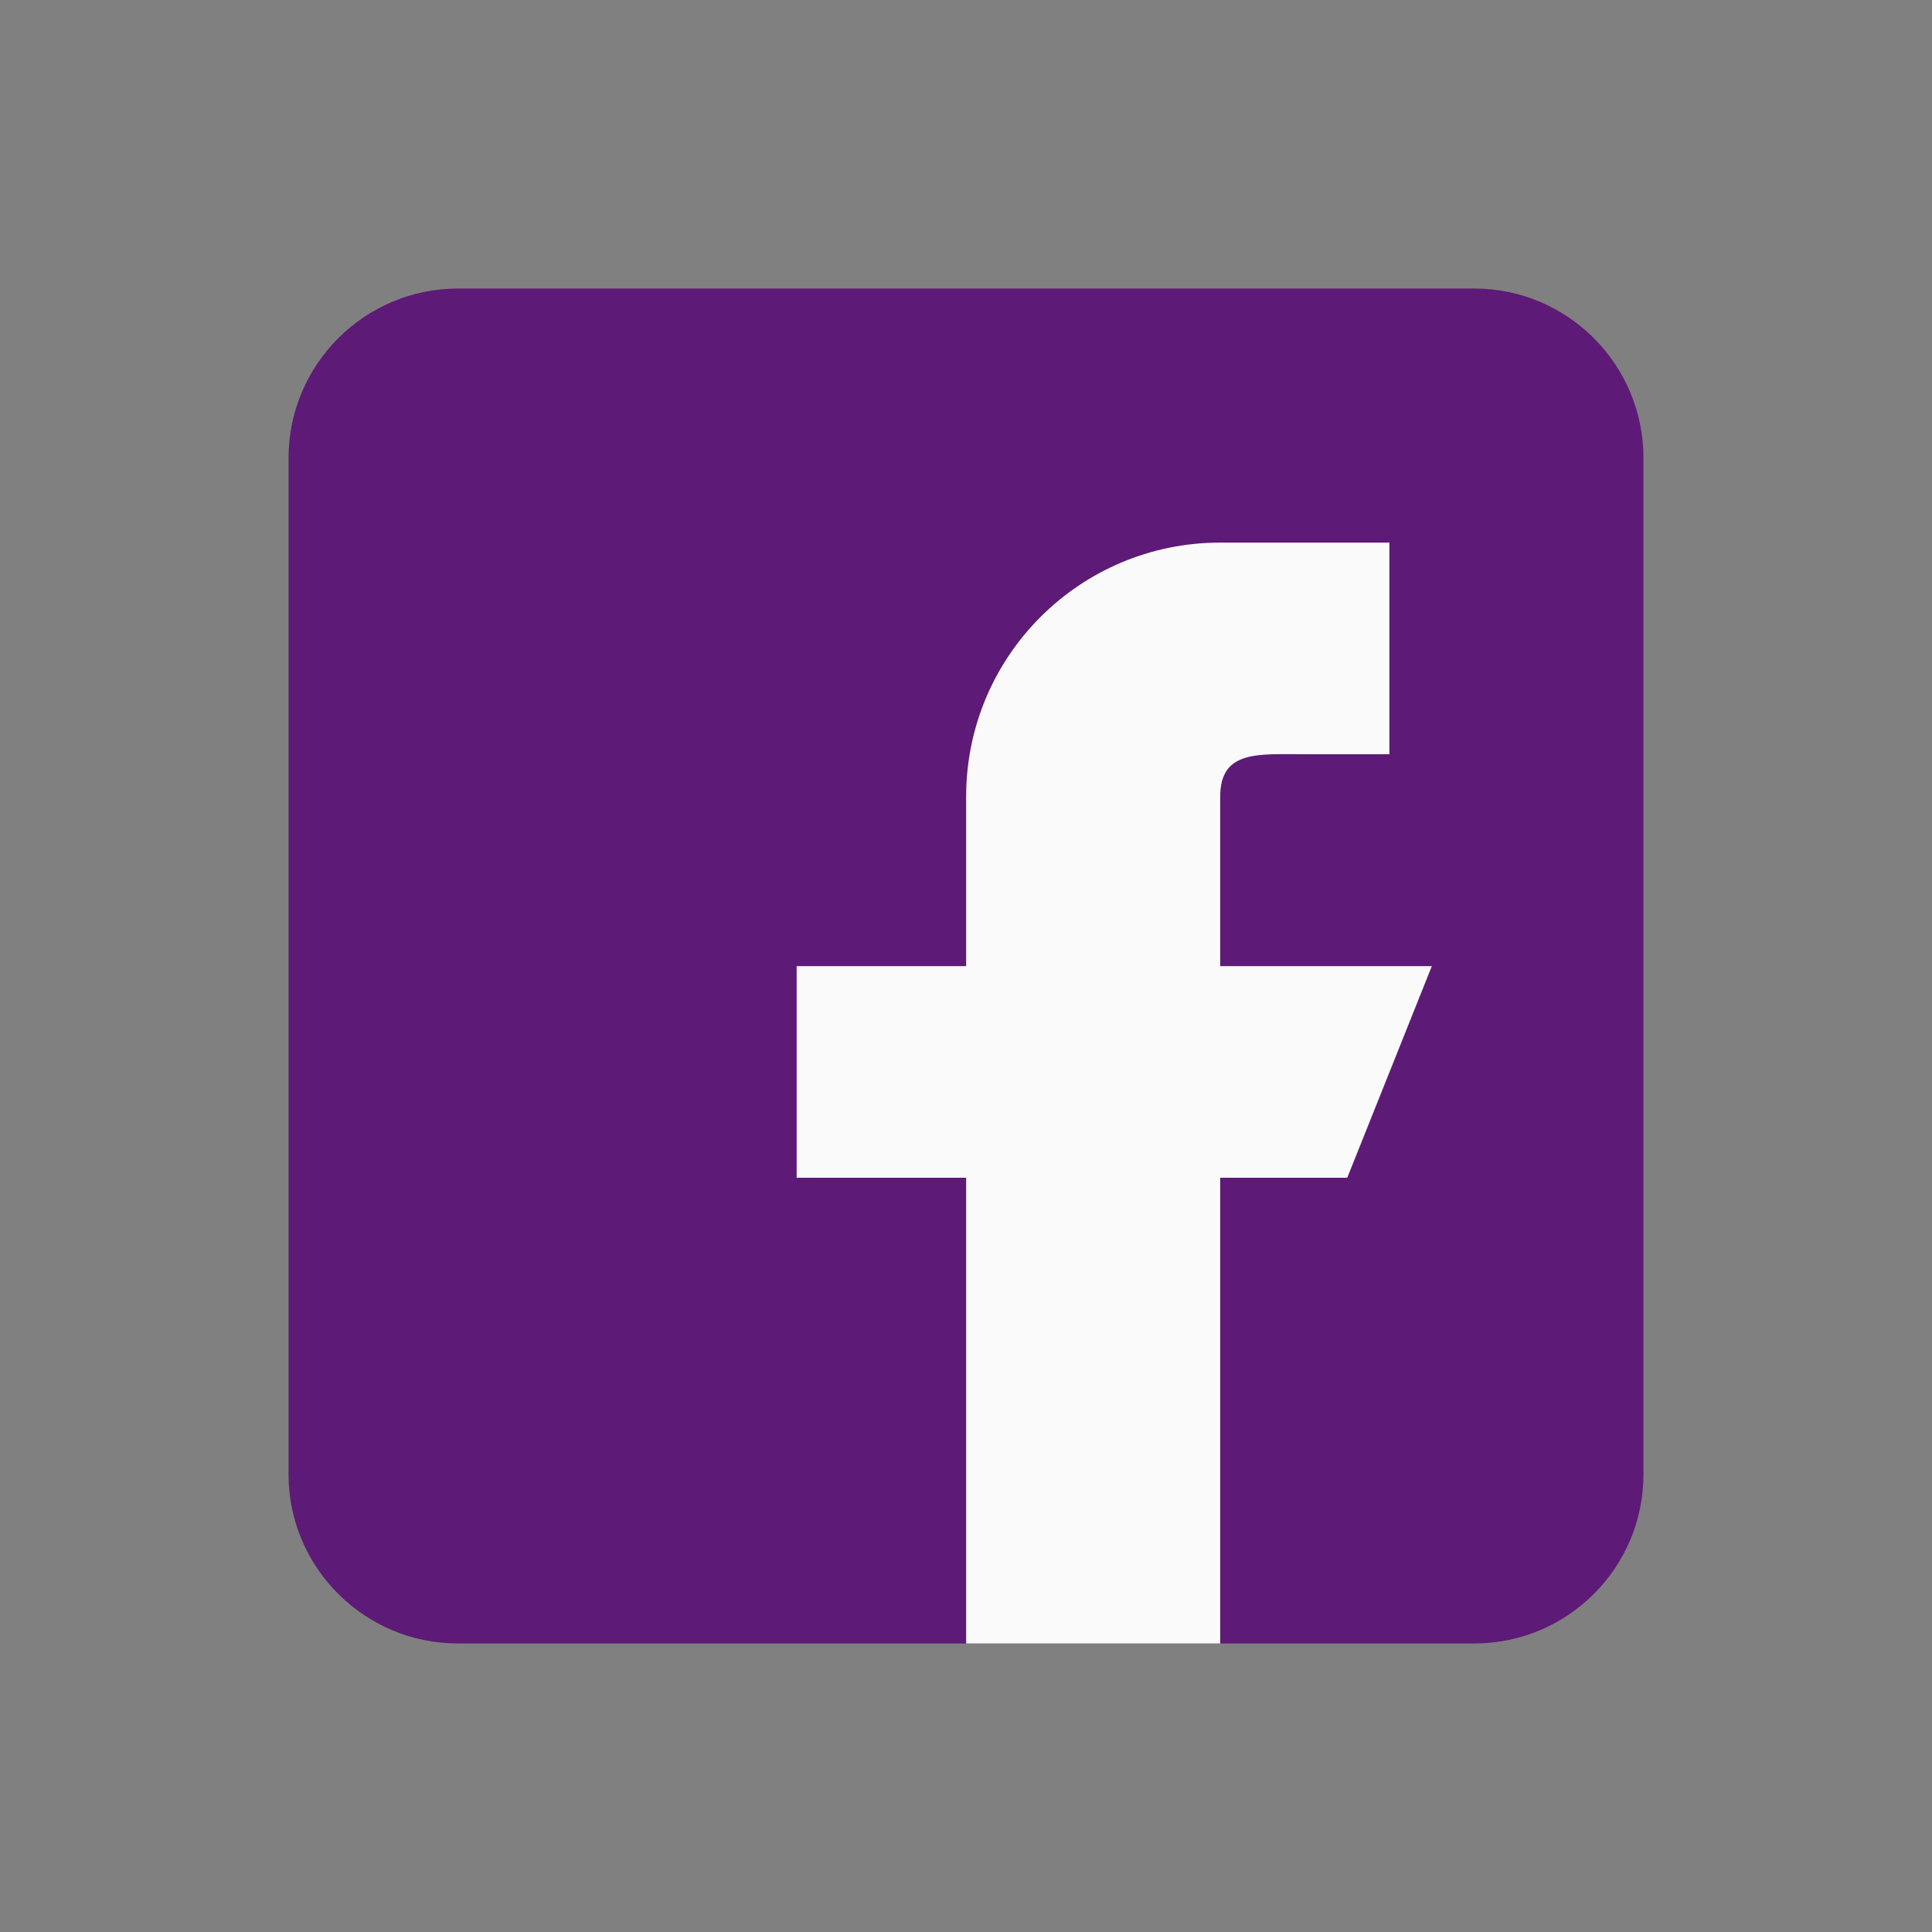
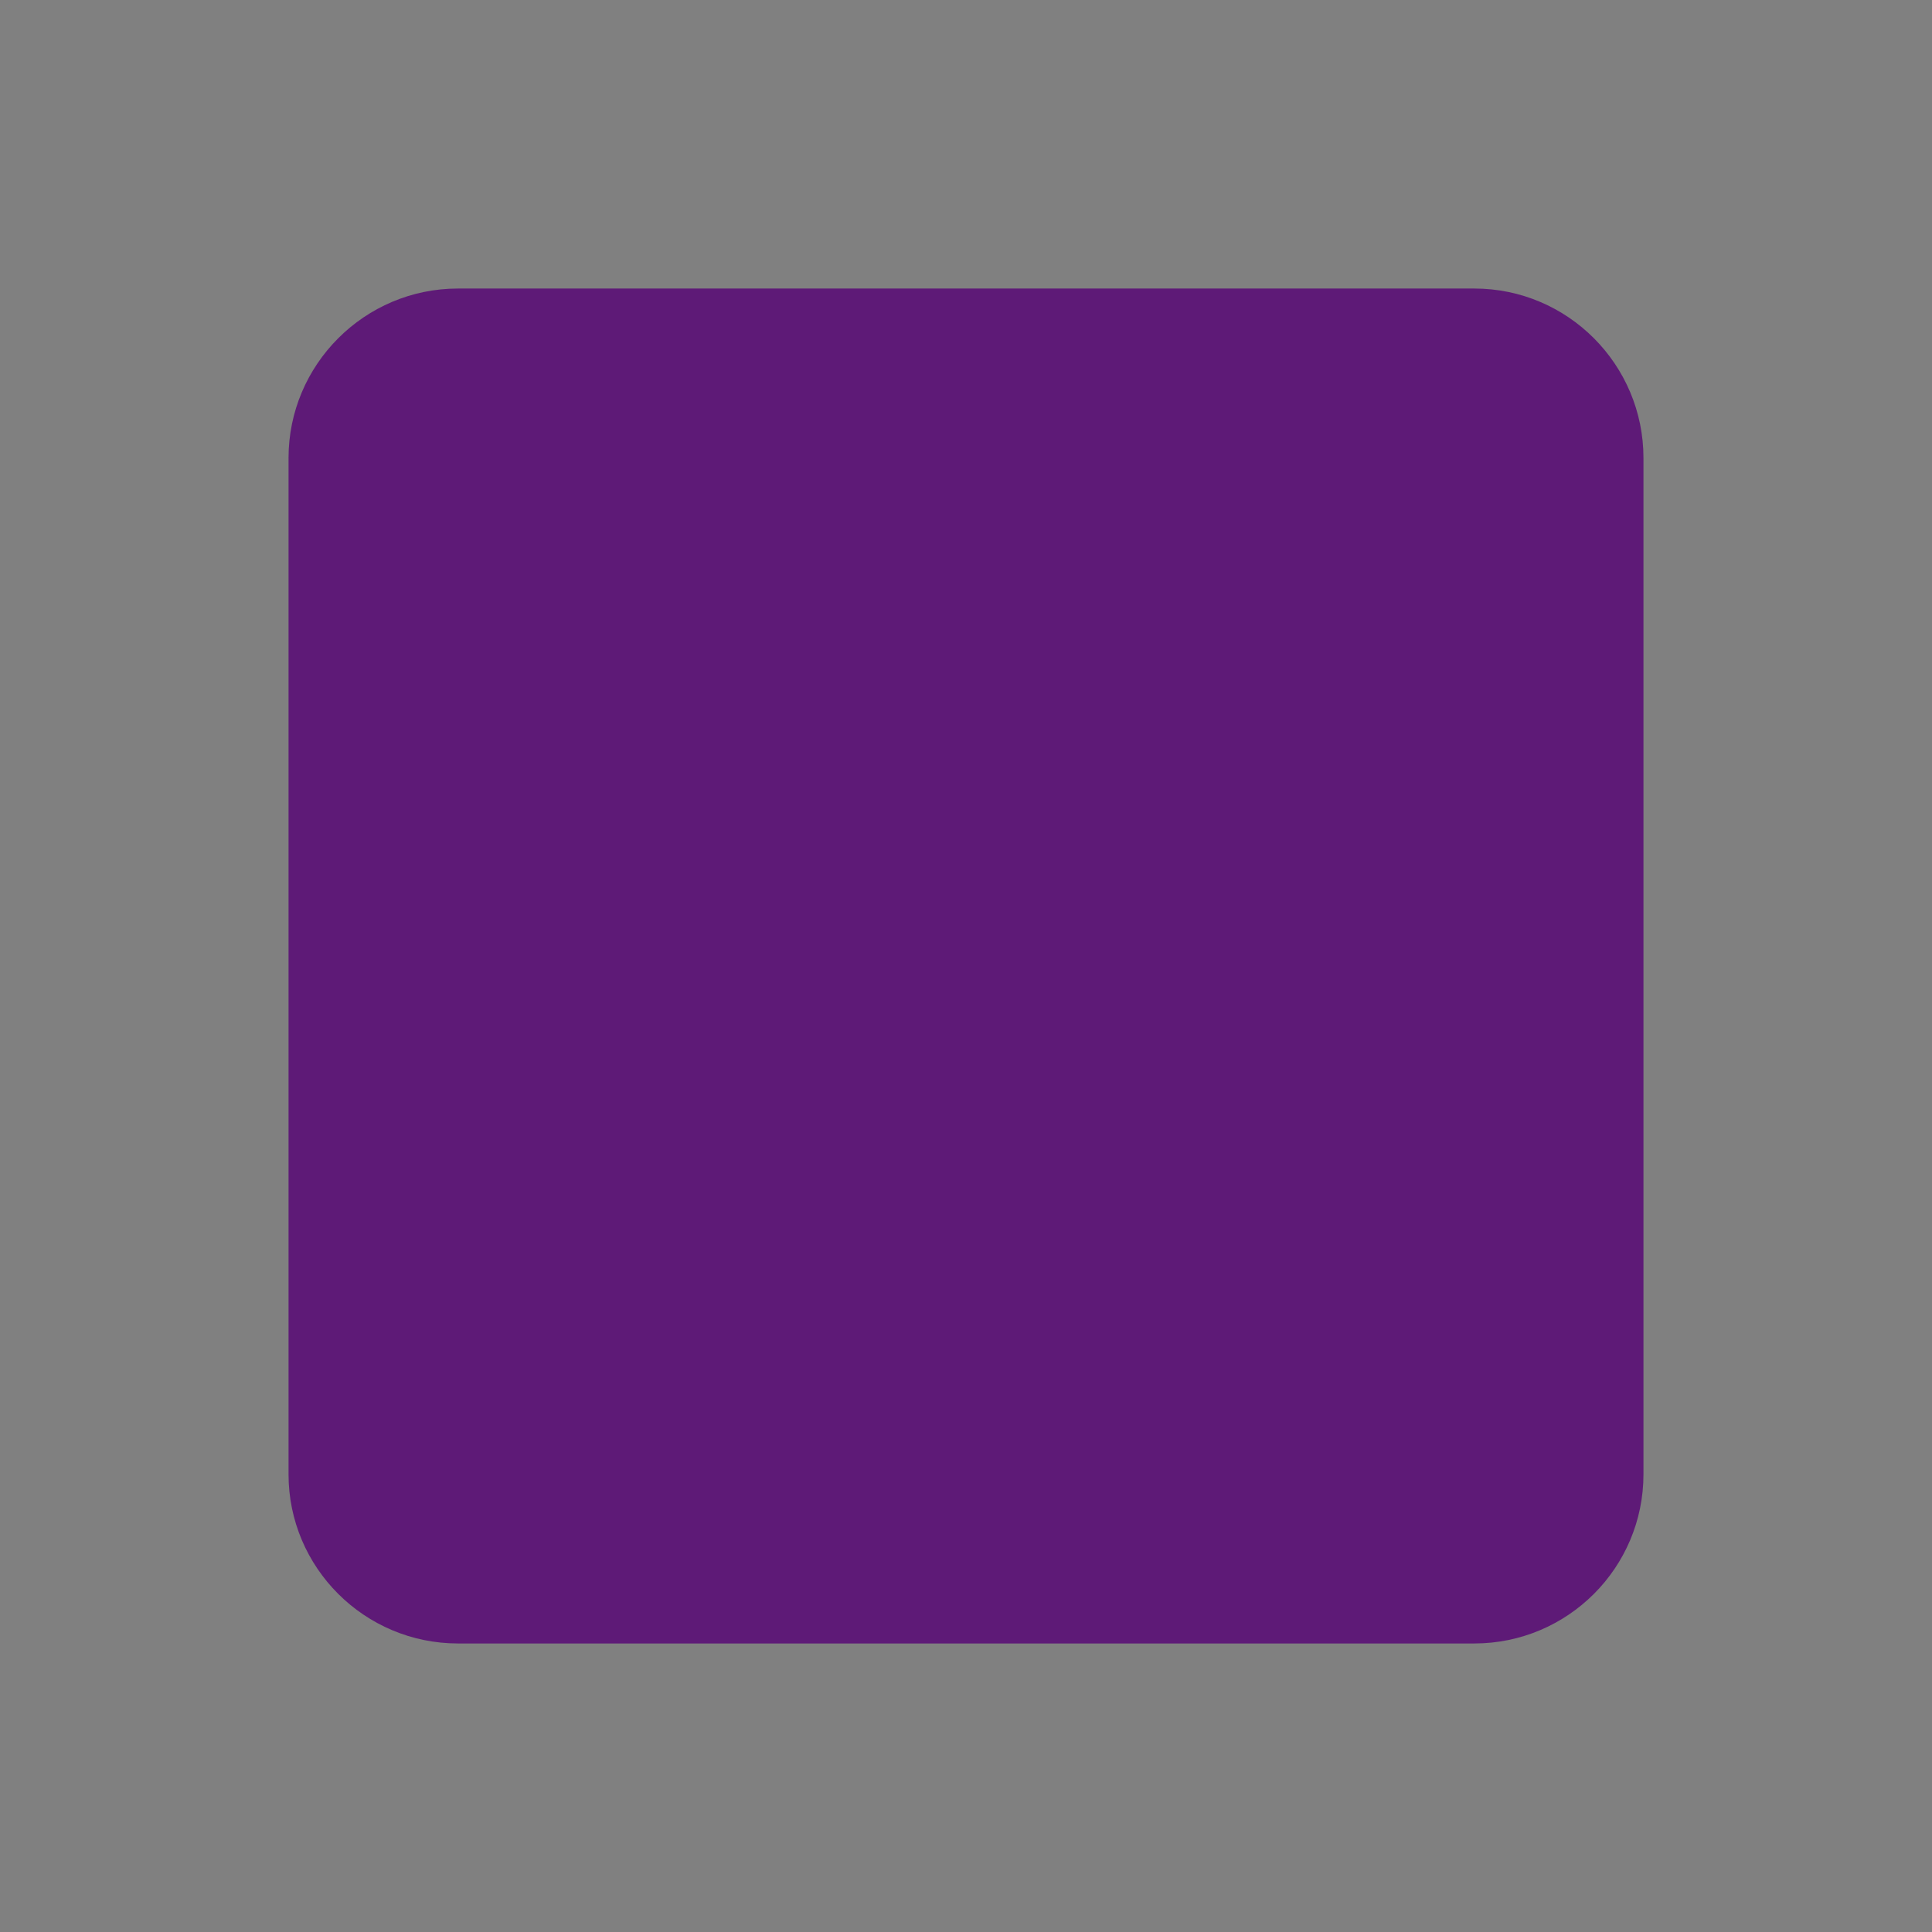
<svg xmlns="http://www.w3.org/2000/svg" xml:space="preserve" width="293px" height="293px" version="1.0" style="shape-rendering:geometricPrecision; text-rendering:geometricPrecision; image-rendering:optimizeQuality; fill-rule:evenodd; clip-rule:evenodd" viewBox="0 0 67.83 67.83">
  <rect x="0" y="0" width="67.83" height="67.83" fill="#808080" stroke="none" />
  <defs>
    <style type="text/css">
   
    .fil0 {fill:none}
    .fil1 {fill:#5E1A77}
    .fil2 {fill:#FAFAFA}
   
  </style>
  </defs>
  <g id="Layer_x0020_1">
-     <rect class="fil0" width="67.83" height="67.83" />
    <g id="_1492979513184">
      <path class="fil1" d="M51.76 10.13l-35.68 0c-3.28,0 -5.95,2.67 -5.95,5.95l0 35.68c0,3.28 2.67,5.94 5.95,5.94l35.68 0c3.28,0 5.94,-2.66 5.94,-5.94l0 -35.68c0,-3.28 -2.66,-5.95 -5.94,-5.95z" />
-       <path class="fil2" d="M50.27 33.92l-7.43 0 0 -5.95c0,-1.64 1.33,-1.49 2.97,-1.49l2.97 0 0 -7.43 -5.94 0 0 0c-4.93,0 -8.92,3.99 -8.92,8.92l0 5.95 -5.95 0 0 7.43 5.95 0 0 16.35 8.92 0 0 -16.35 4.46 0 2.97 -7.43z" />
      <g>
   </g>
      <g>
   </g>
      <g>
   </g>
      <g>
   </g>
      <g>
   </g>
      <g>
   </g>
      <g>
   </g>
      <g>
   </g>
      <g>
   </g>
      <g>
   </g>
      <g>
   </g>
      <g>
   </g>
      <g>
   </g>
      <g>
   </g>
      <g>
   </g>
    </g>
  </g>
</svg>